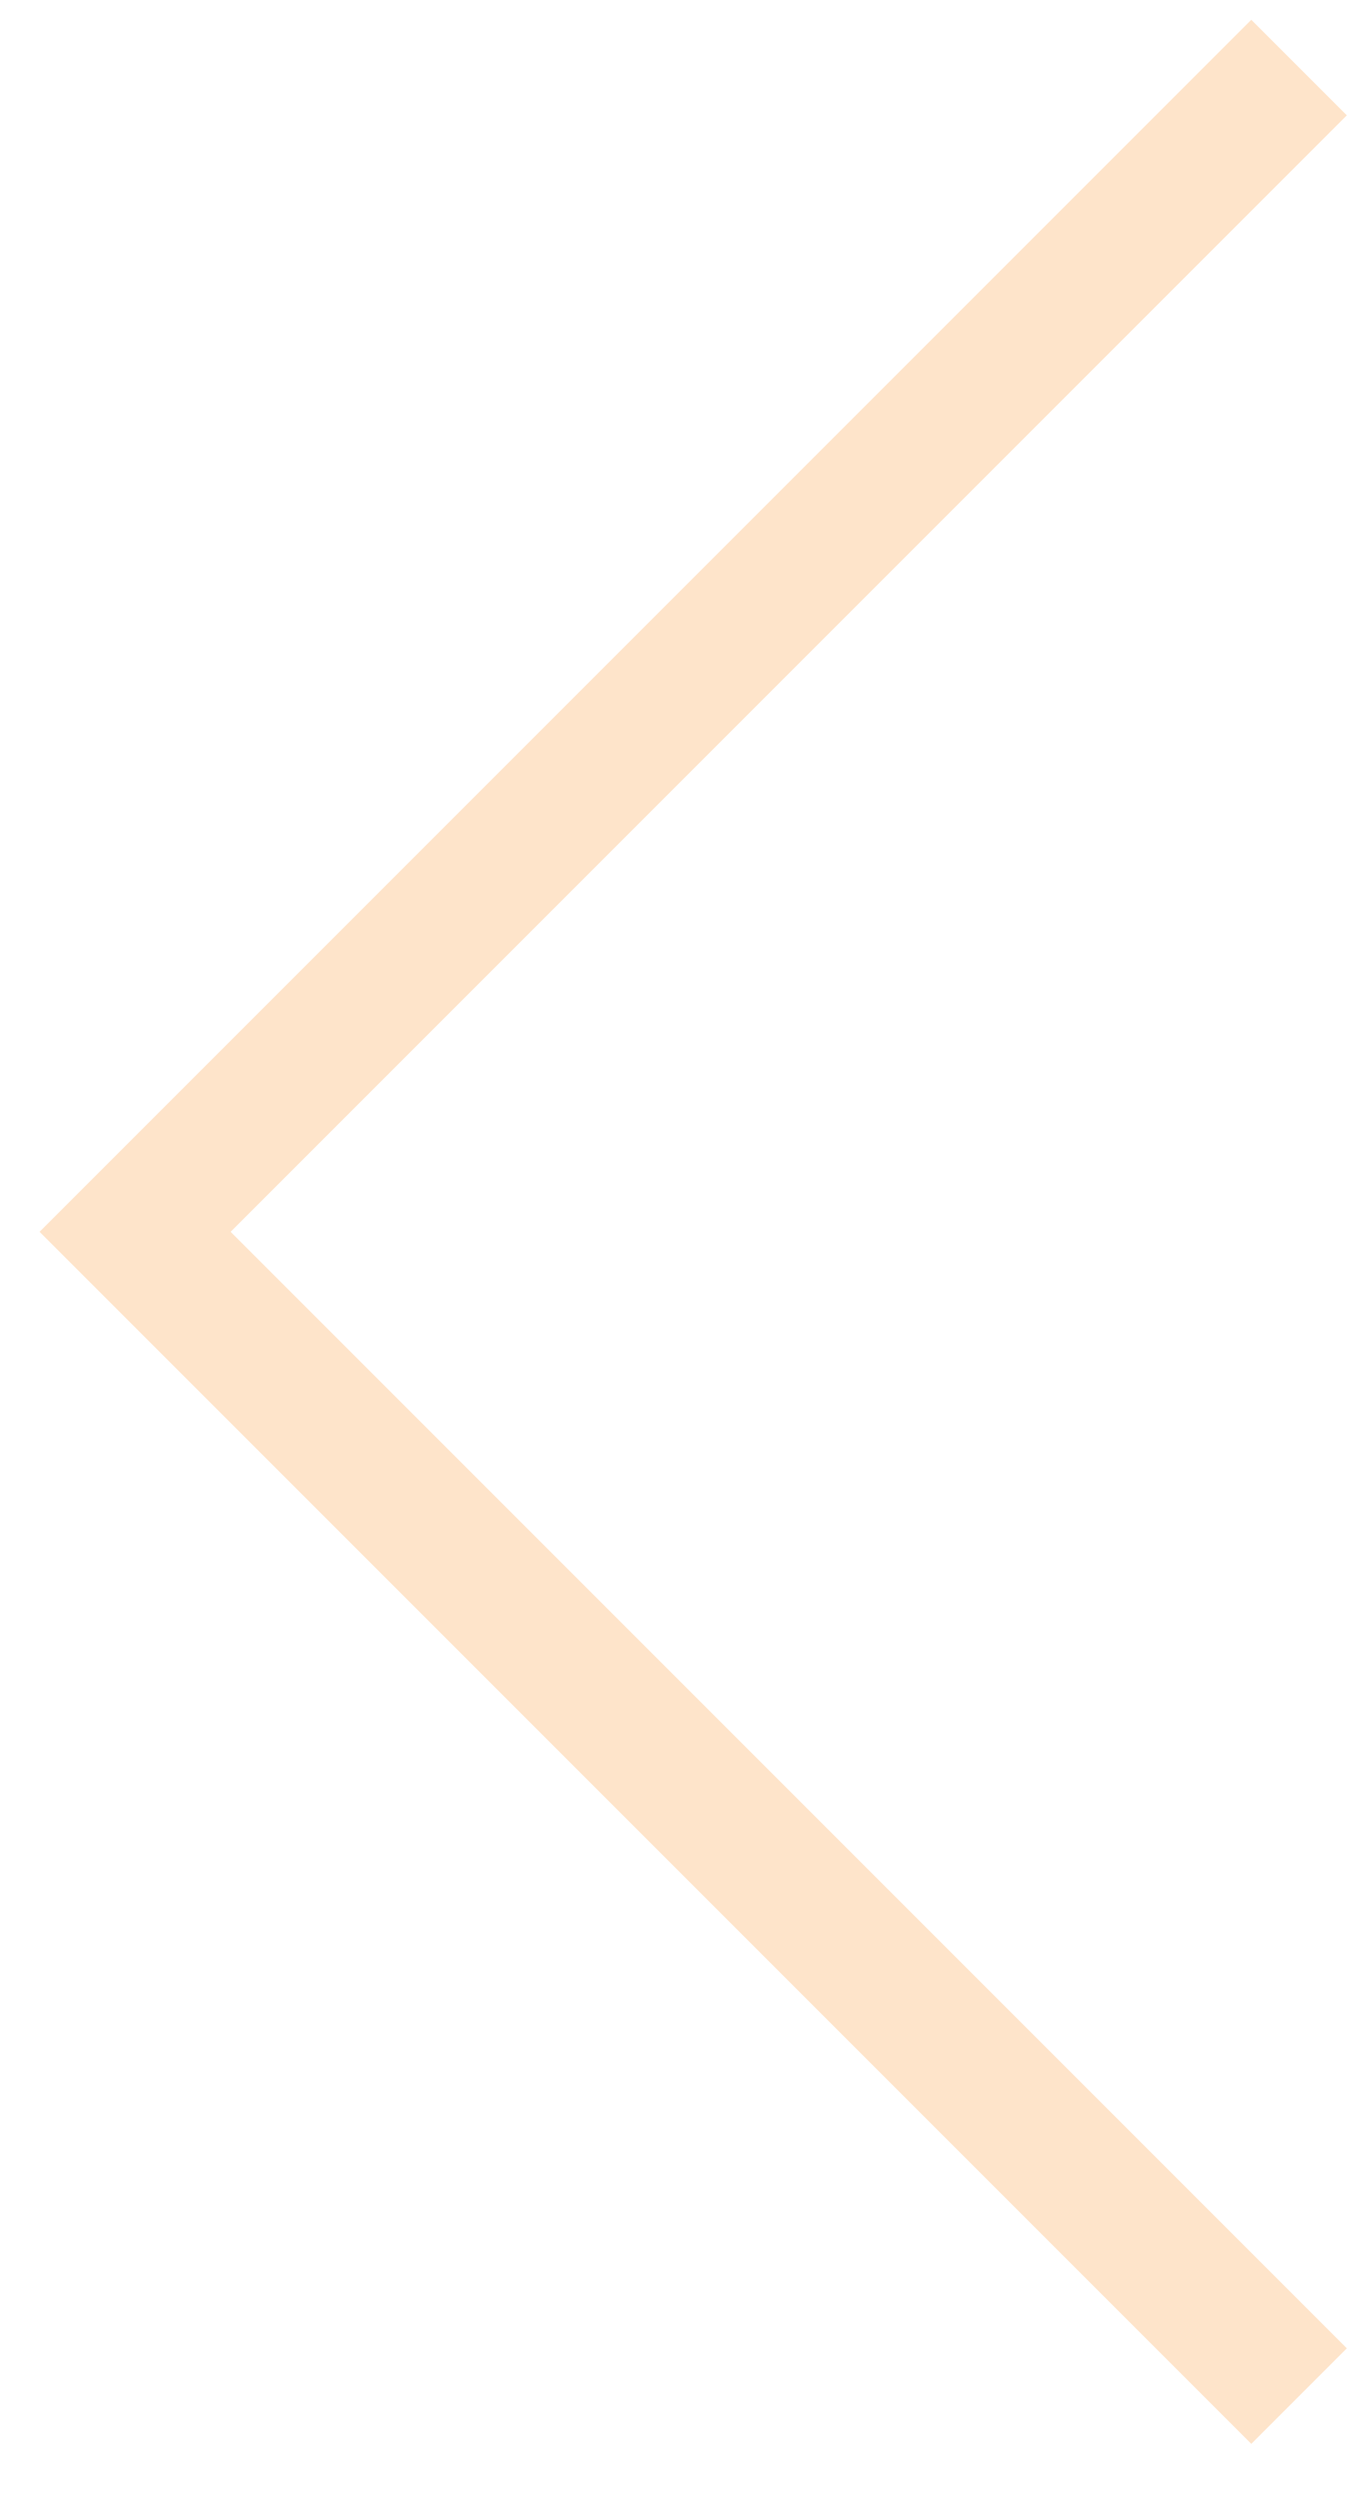
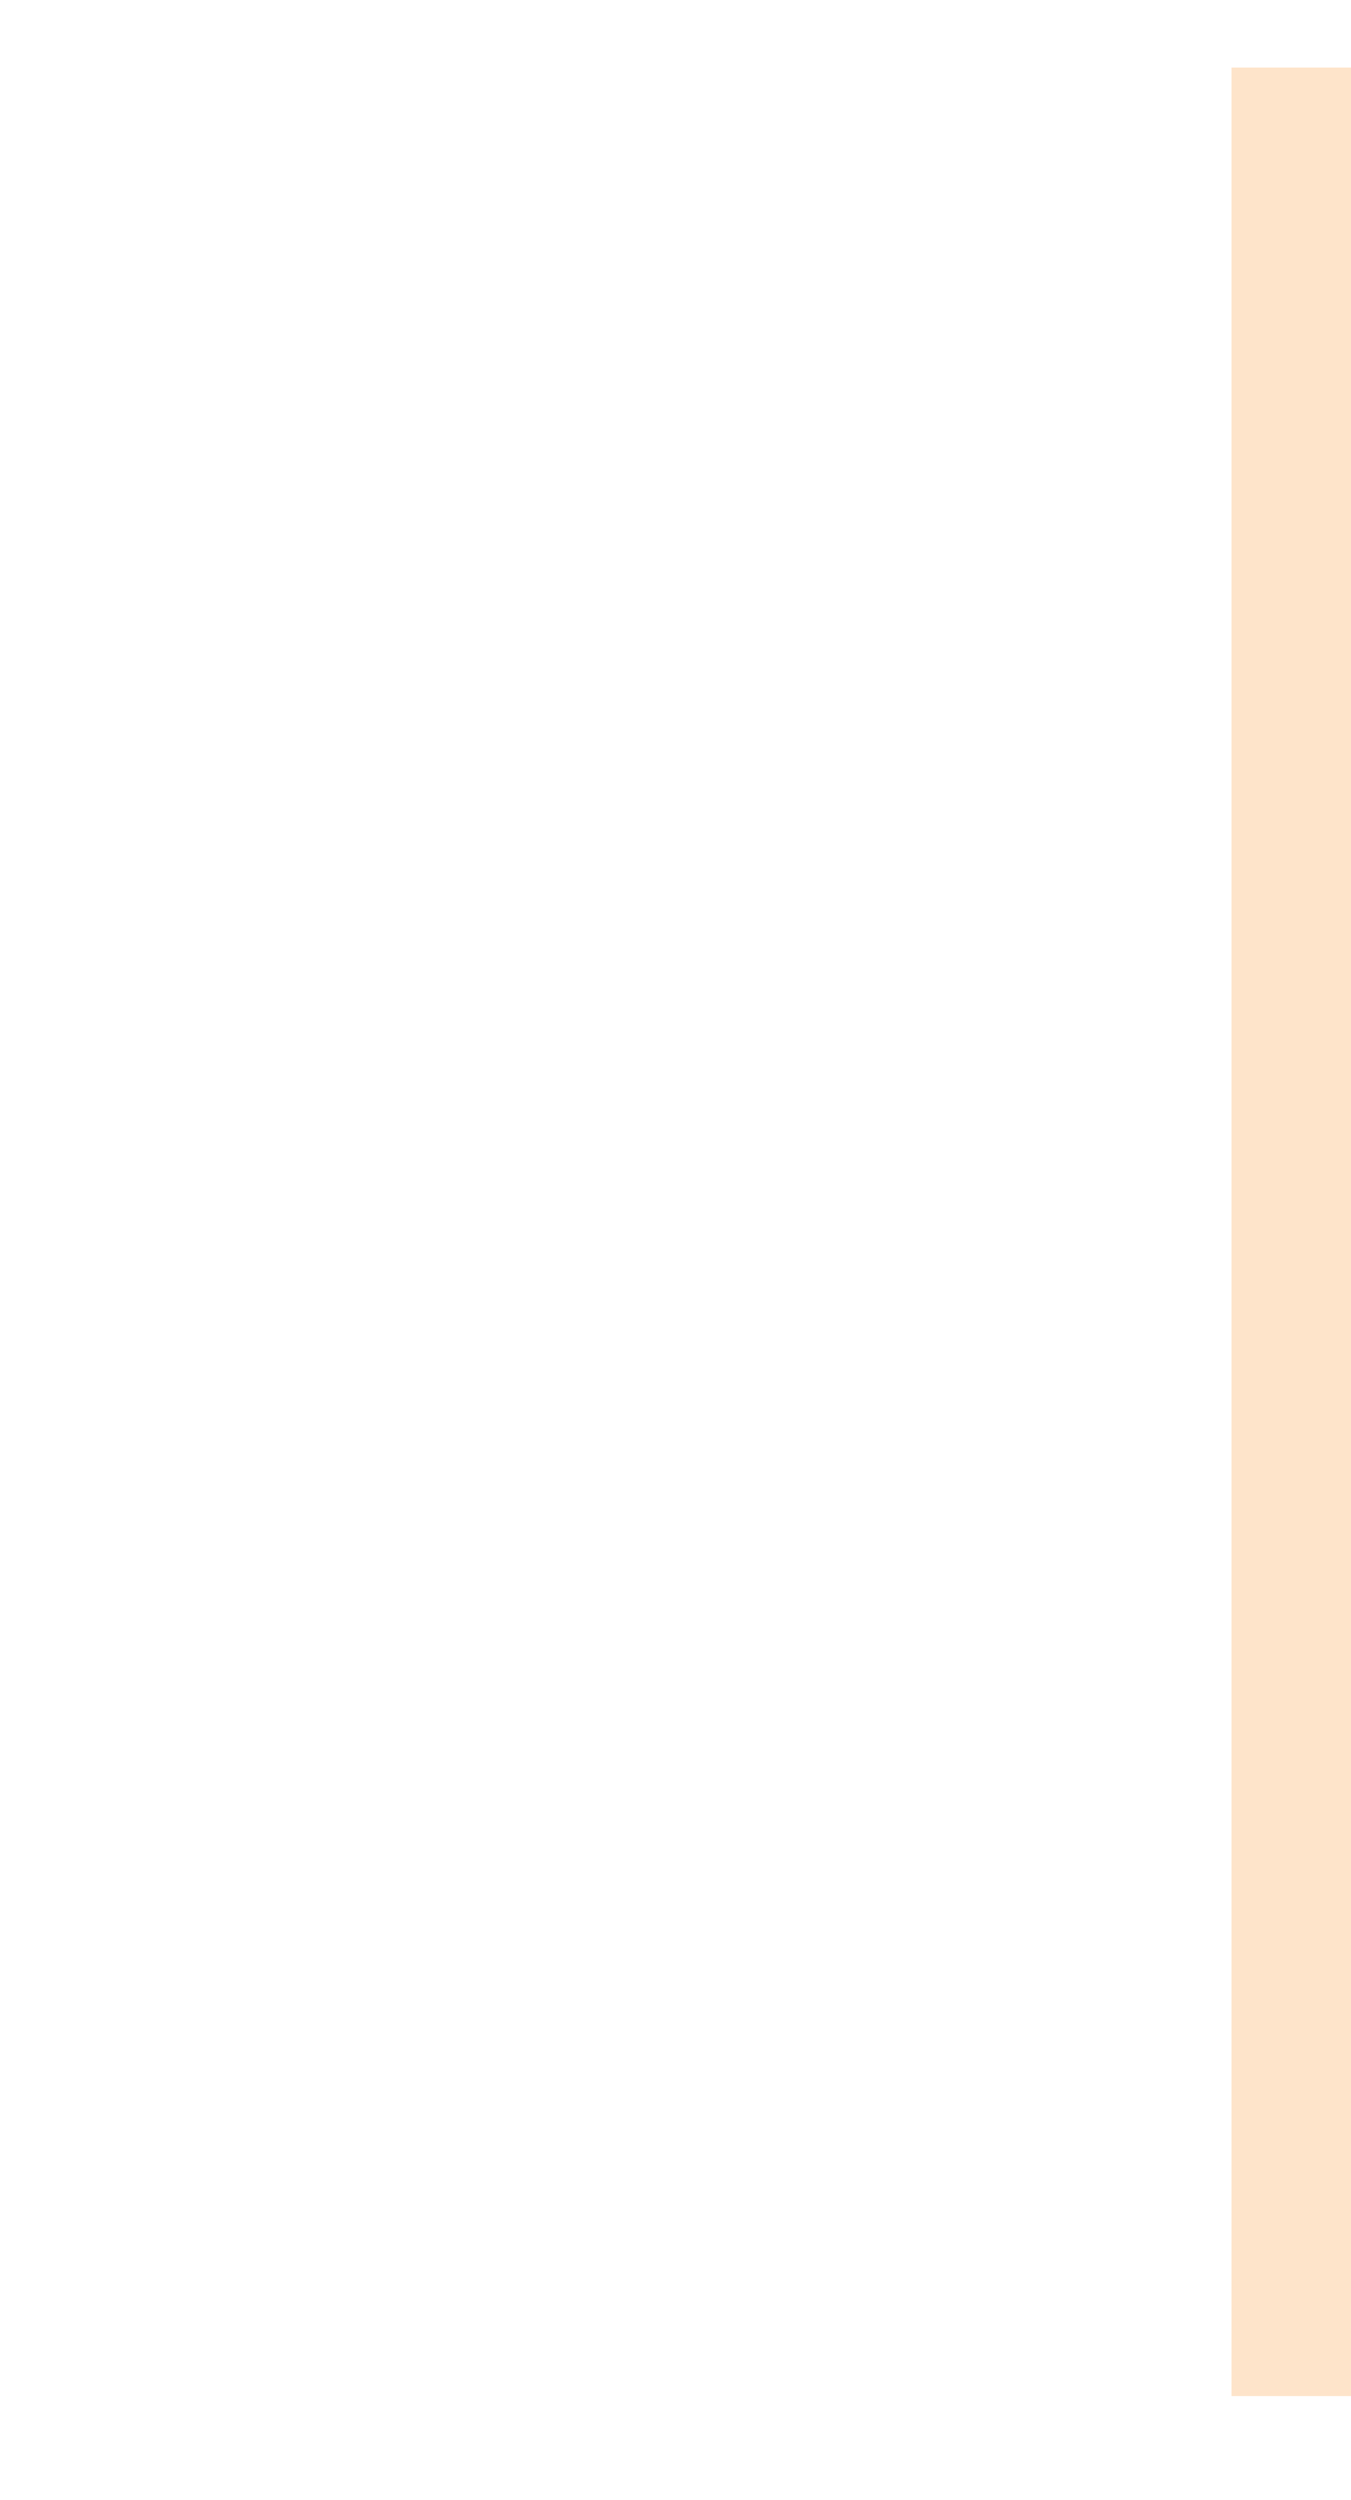
<svg xmlns="http://www.w3.org/2000/svg" width="20" height="37" viewBox="0 0 20 37" fill="none">
-   <path d="M19.231 1L2 18.231L19.231 35.462" stroke="#FEE4CA" stroke-width="2" />
+   <path d="M19.231 1L19.231 35.462" stroke="#FEE4CA" stroke-width="2" />
</svg>